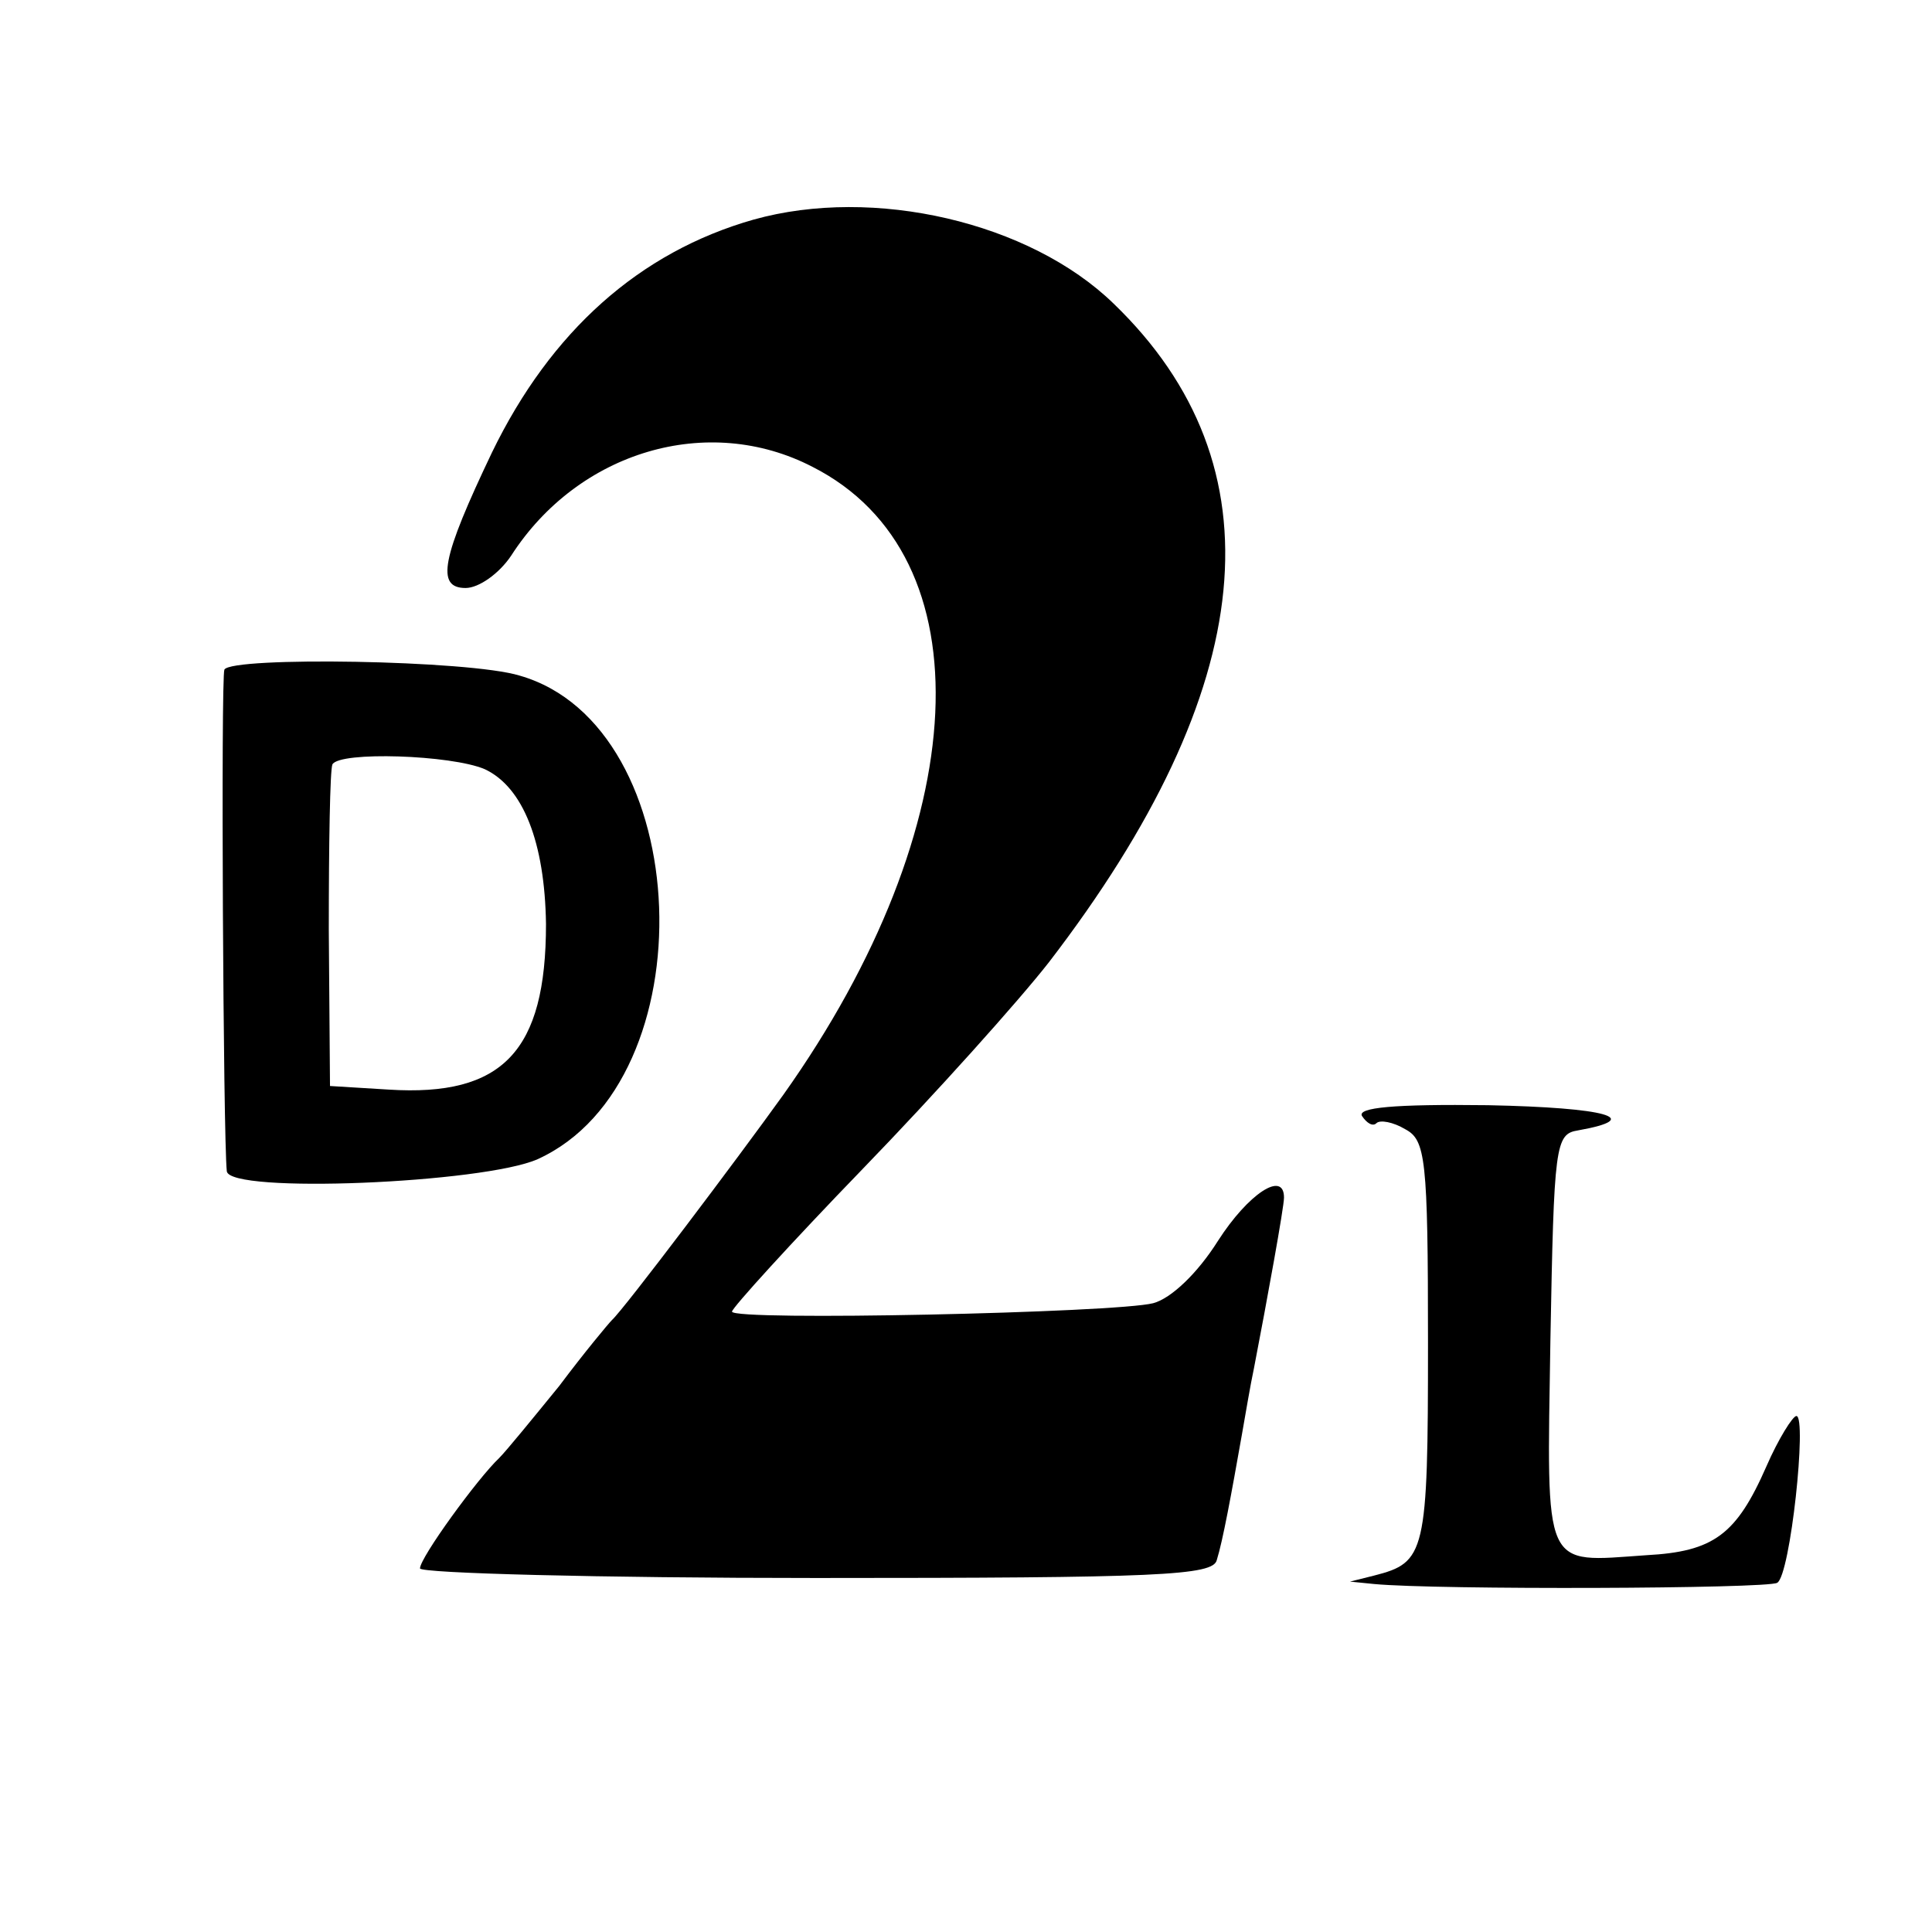
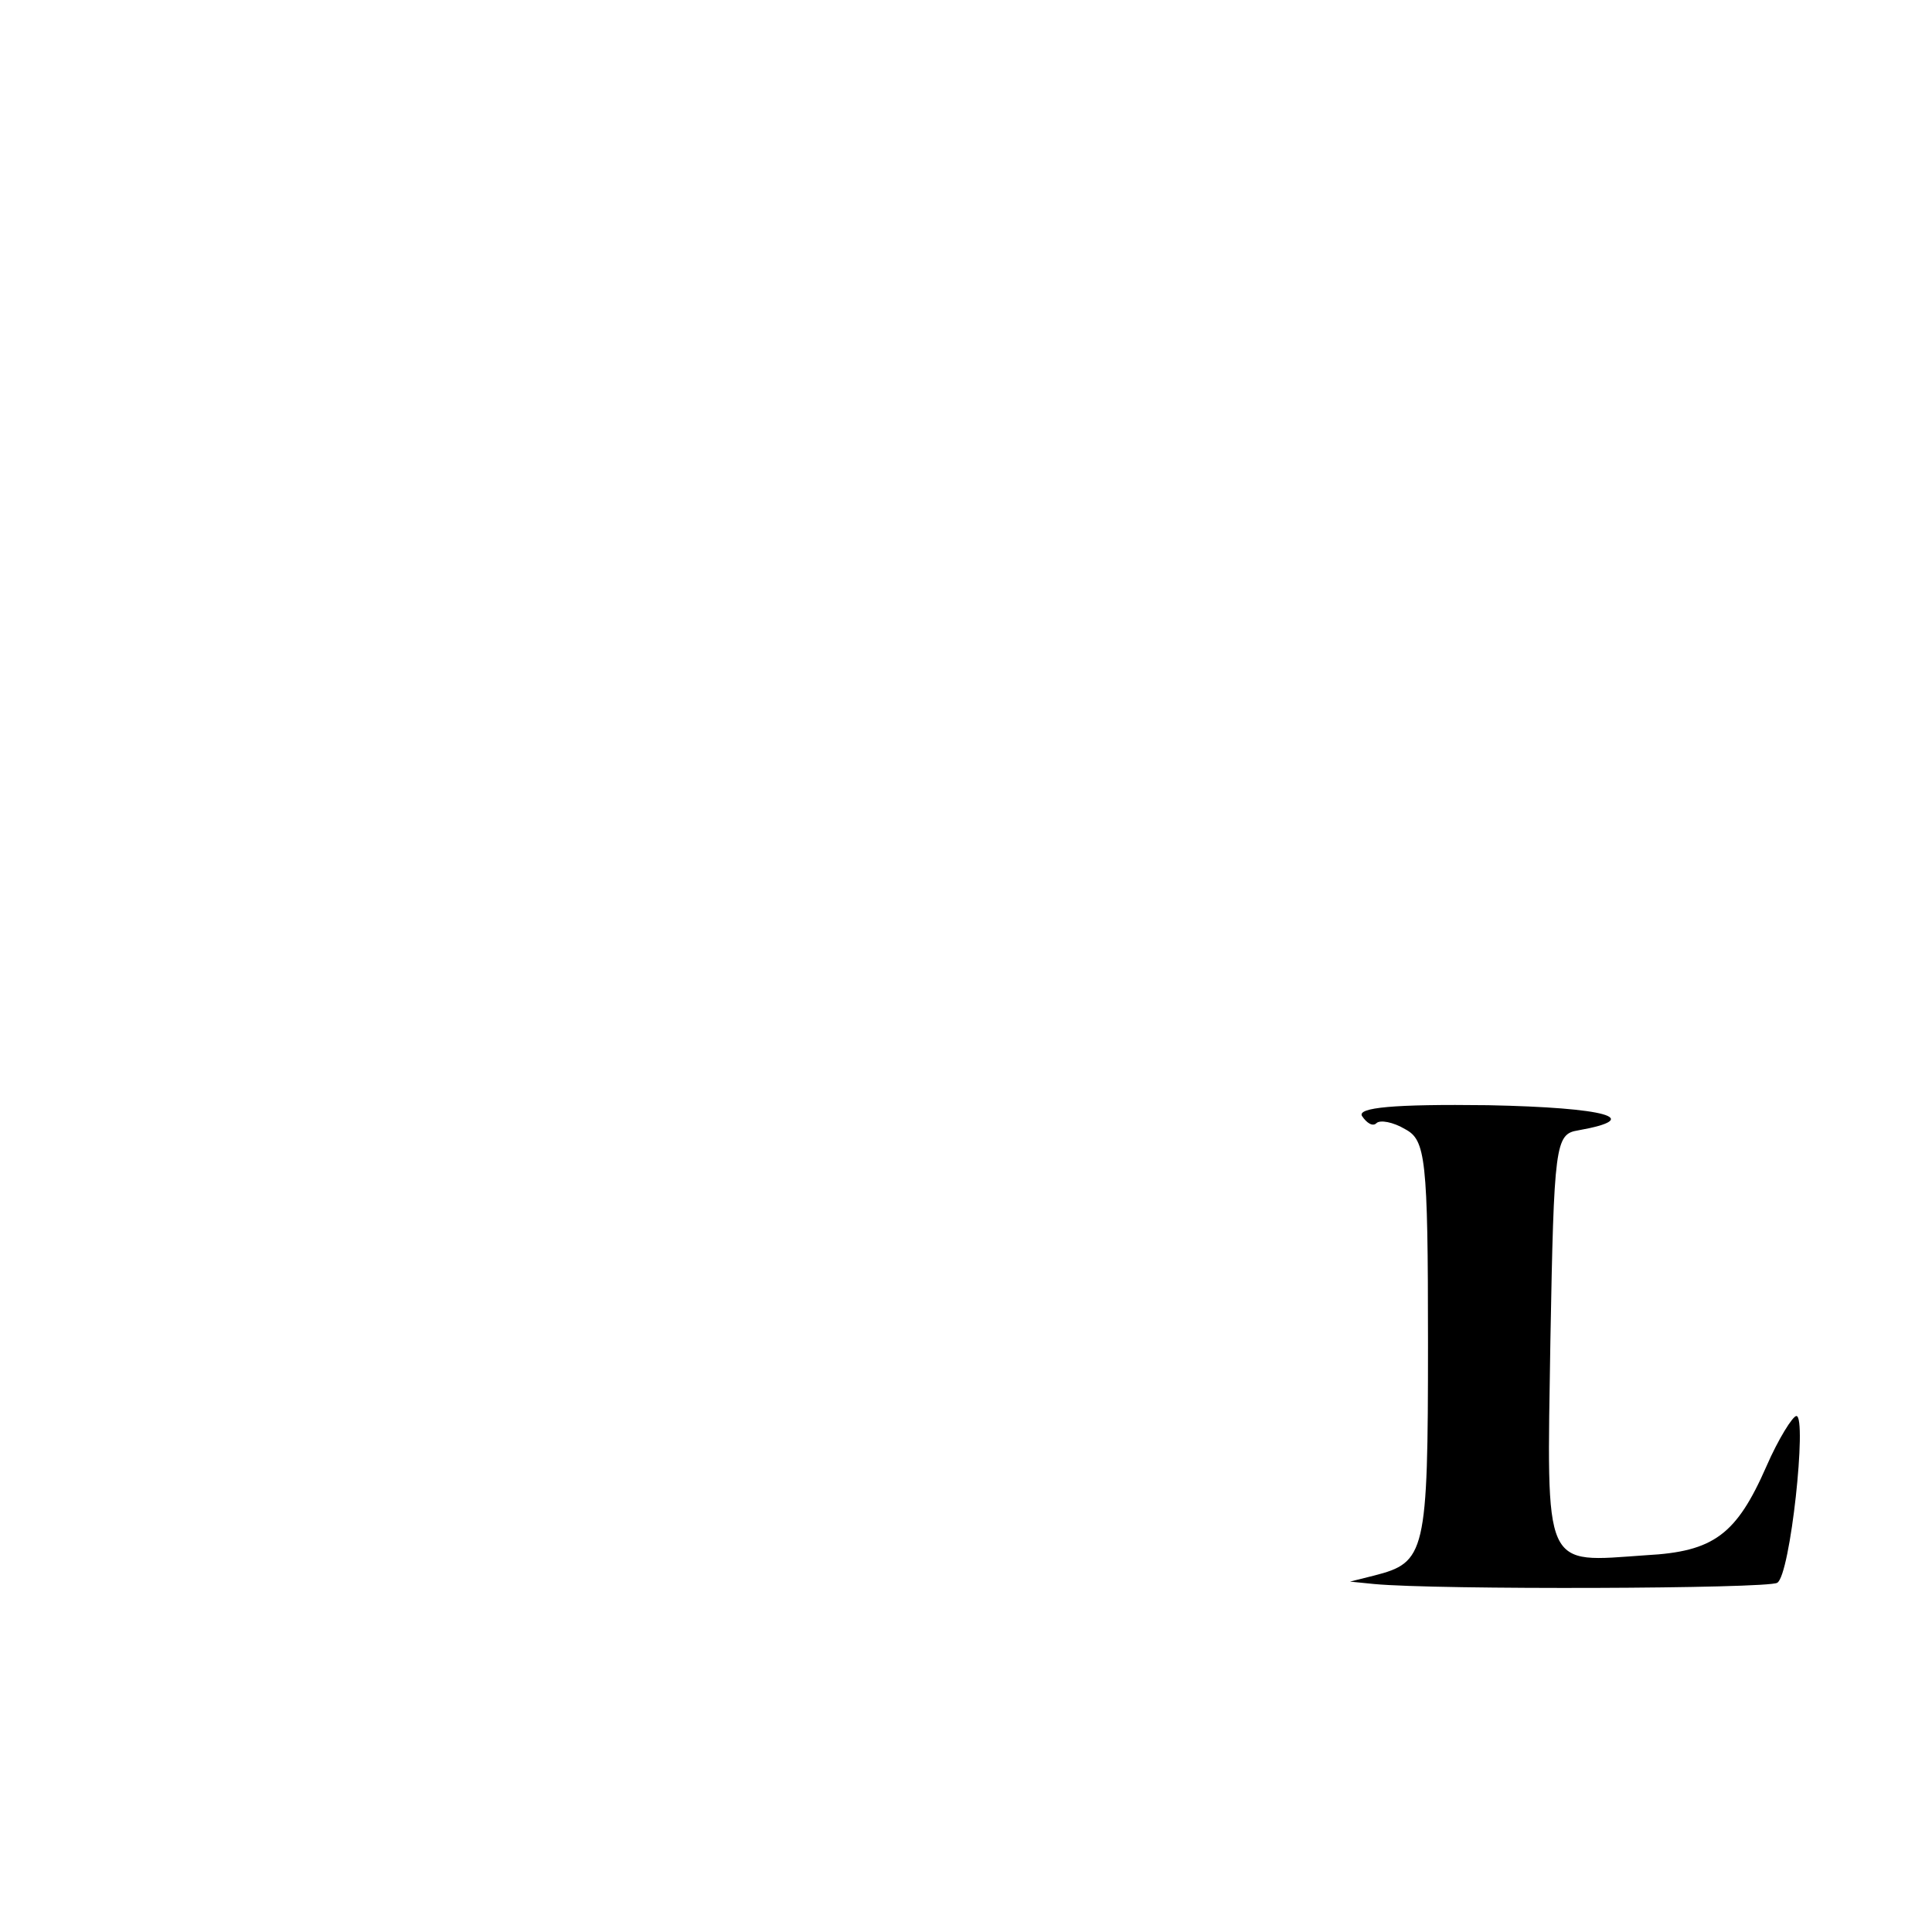
<svg xmlns="http://www.w3.org/2000/svg" version="1.0" width="161pt" height="161pt" viewBox="0 0 161 161" preserveAspectRatio="xMidYMid meet">
  <g transform="translate(0,161) scale(0.1,-0.1)" fill="#000000" stroke="none">
-     <path d="M628 1427 c-95 -27 -169 -93 -218 -194 -42 -88 -47 -113 -22 -113 11 0 28 12 38 27 56 87 164 119 251 74 146 -74 135 -299 -24 -523 -38 -53 -133 -179 -143 -188 -3 -3 -23 -27 -44 -55 -22 -27 -44 -54 -50 -60 -18 -17 -66 -83 -66 -92 0 -4 149 -8 330 -8 286 0 331 2 334 15 5 16 12 54 21 105 3 17 7 41 10 55 11 57 25 134 25 142 0 23 -30 3 -55 -36 -17 -27 -39 -48 -54 -52 -31 -8 -351 -15 -351 -7 0 3 49 57 109 119 61 63 130 140 155 172 176 229 194 414 54 549 -70 68 -200 98 -300 70z" />
-     <path d="M187 1052 c-3 -6 -1 -390 2 -418 2 -19 214 -10 259 10 143 65 132 361 -15 403 -42 13 -240 16 -246 5z m217 -83 c32 -15 50 -61 51 -129 0 -106 -36 -144 -131 -138 l-49 3 -1 130 c0 72 1 133 3 138 6 11 99 8 127 -4z" />
    <path d="M1135 680 c4 -6 9 -9 12 -6 3 3 14 1 24 -5 17 -9 19 -24 19 -178 0 -176 -2 -183 -45 -194 l-20 -5 20 -2 c52 -5 328 -4 336 1 11 6 25 139 16 139 -3 0 -15 -19 -25 -42 -25 -57 -44 -71 -100 -74 -87 -6 -83 -15 -80 179 3 163 4 172 23 175 56 10 24 19 -75 21 -79 1 -109 -2 -105 -9z" />
  </g>
</svg>